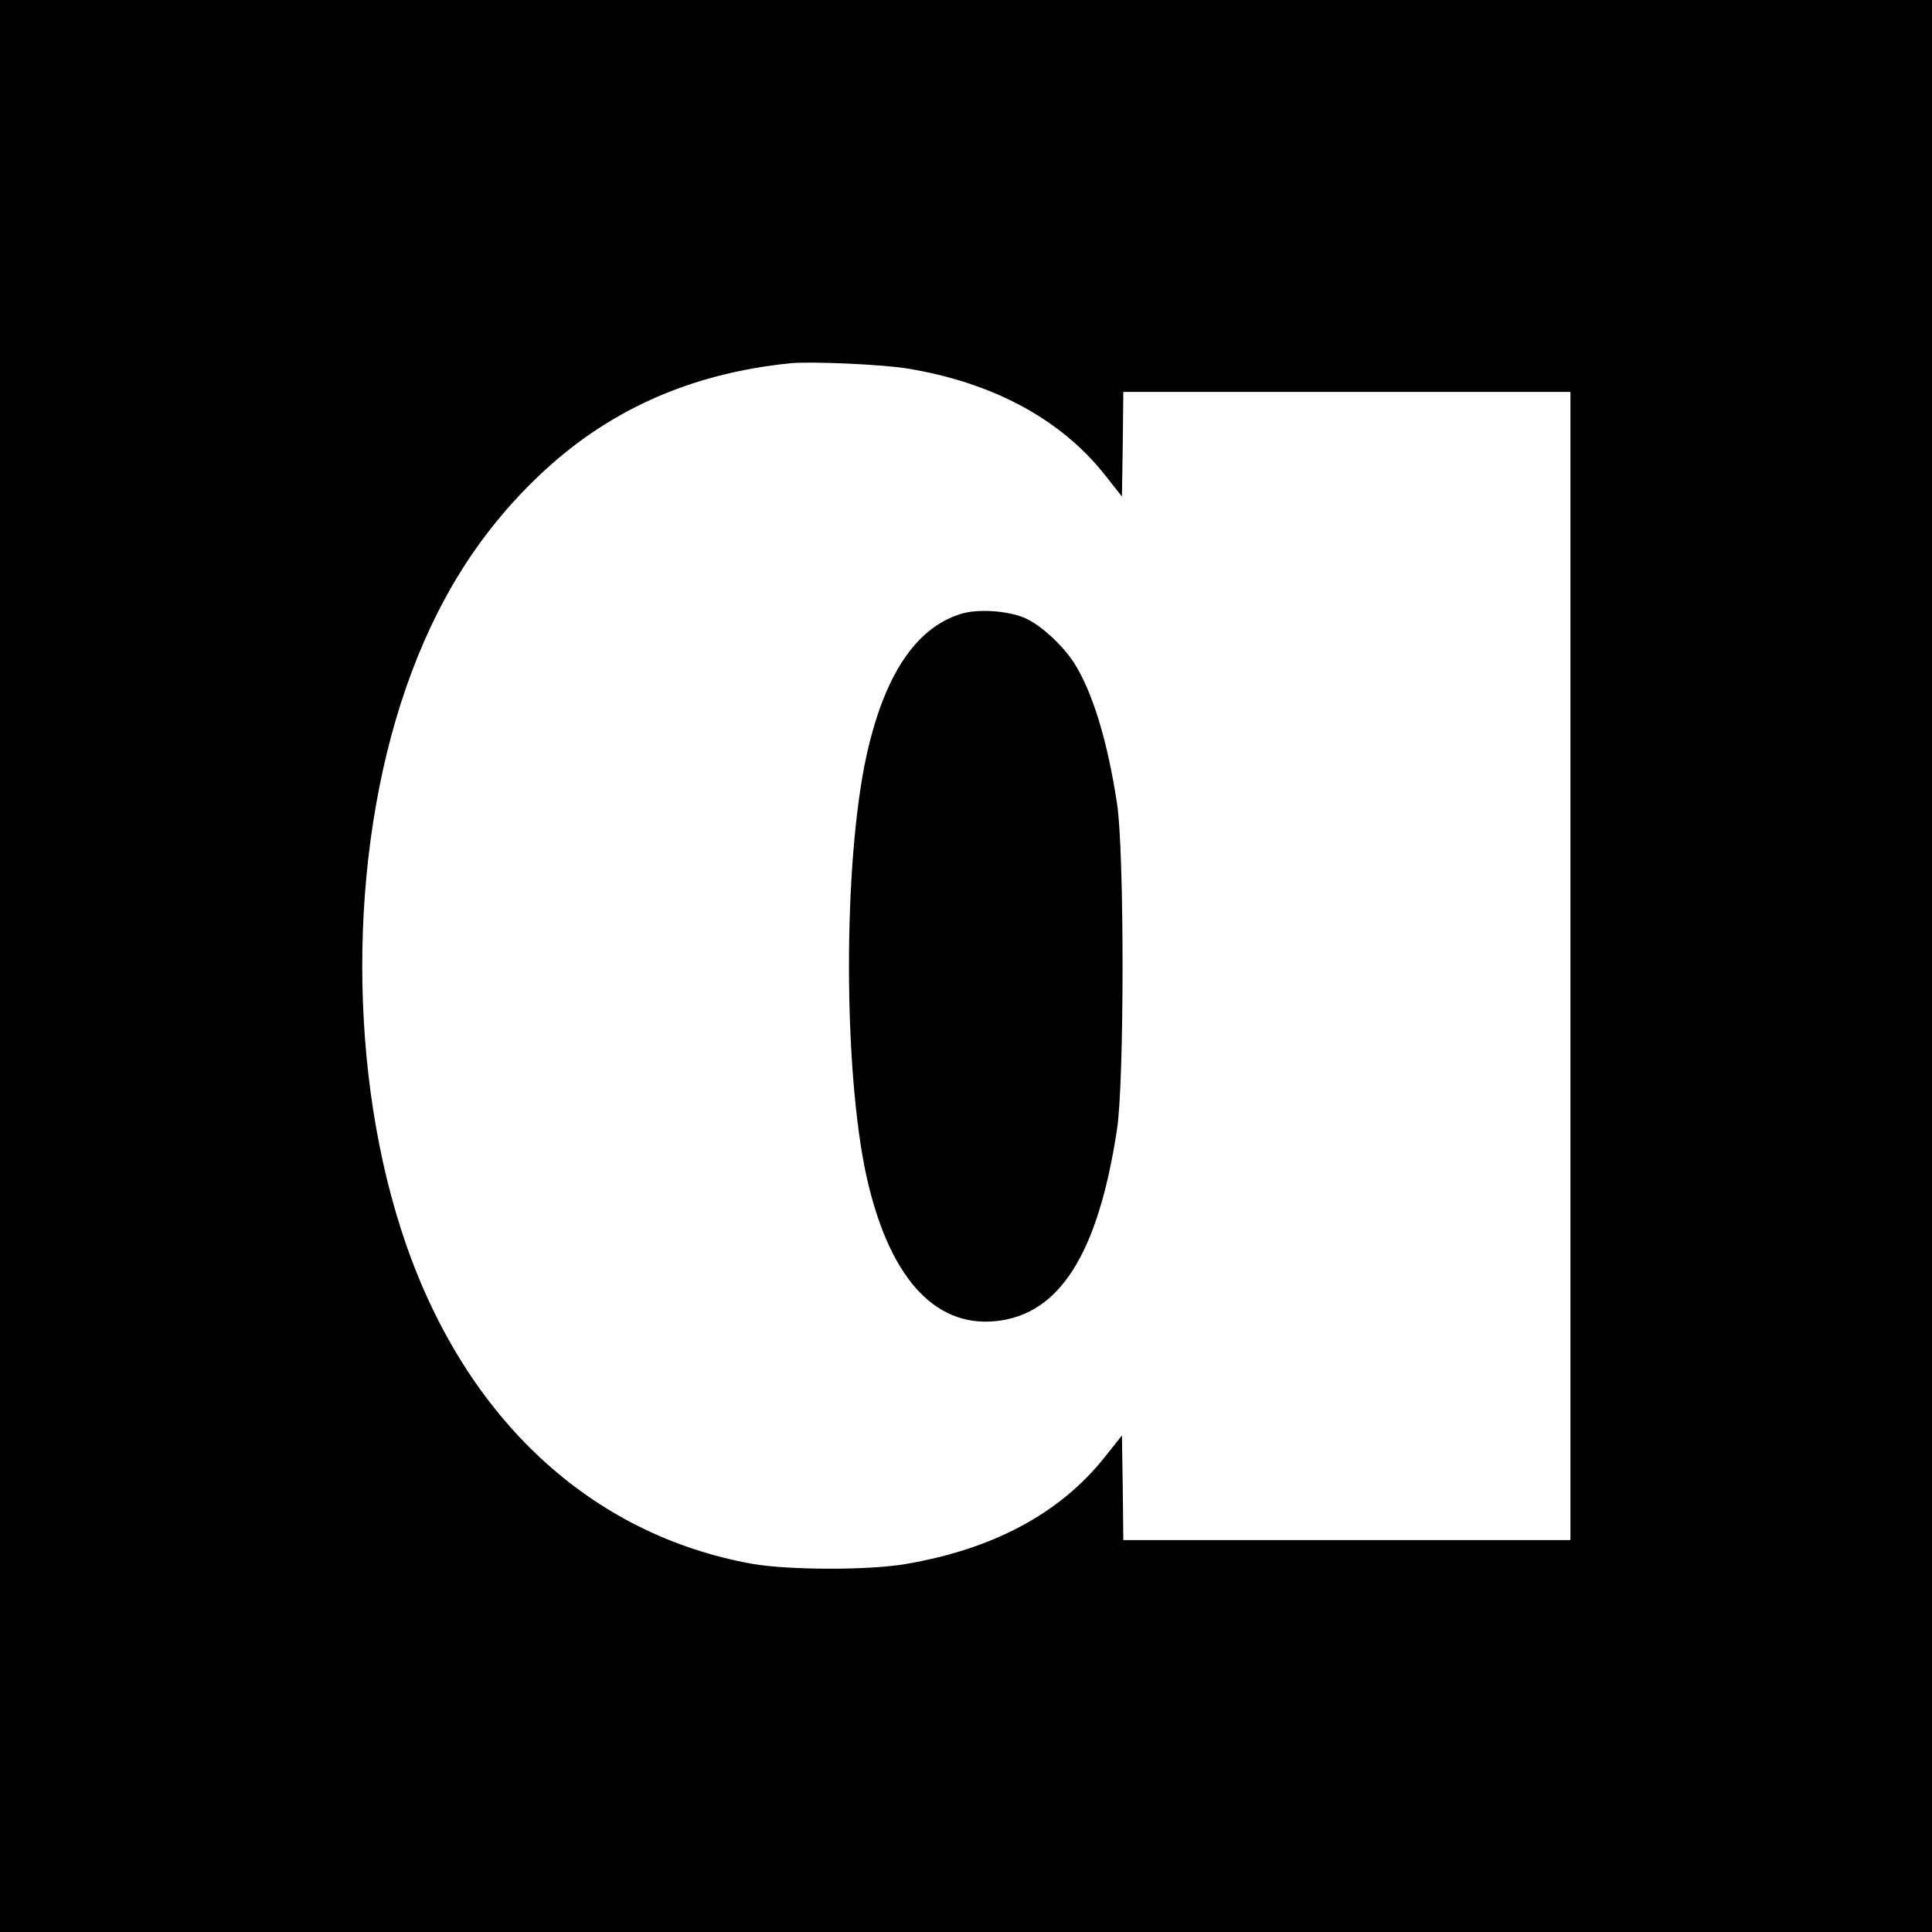
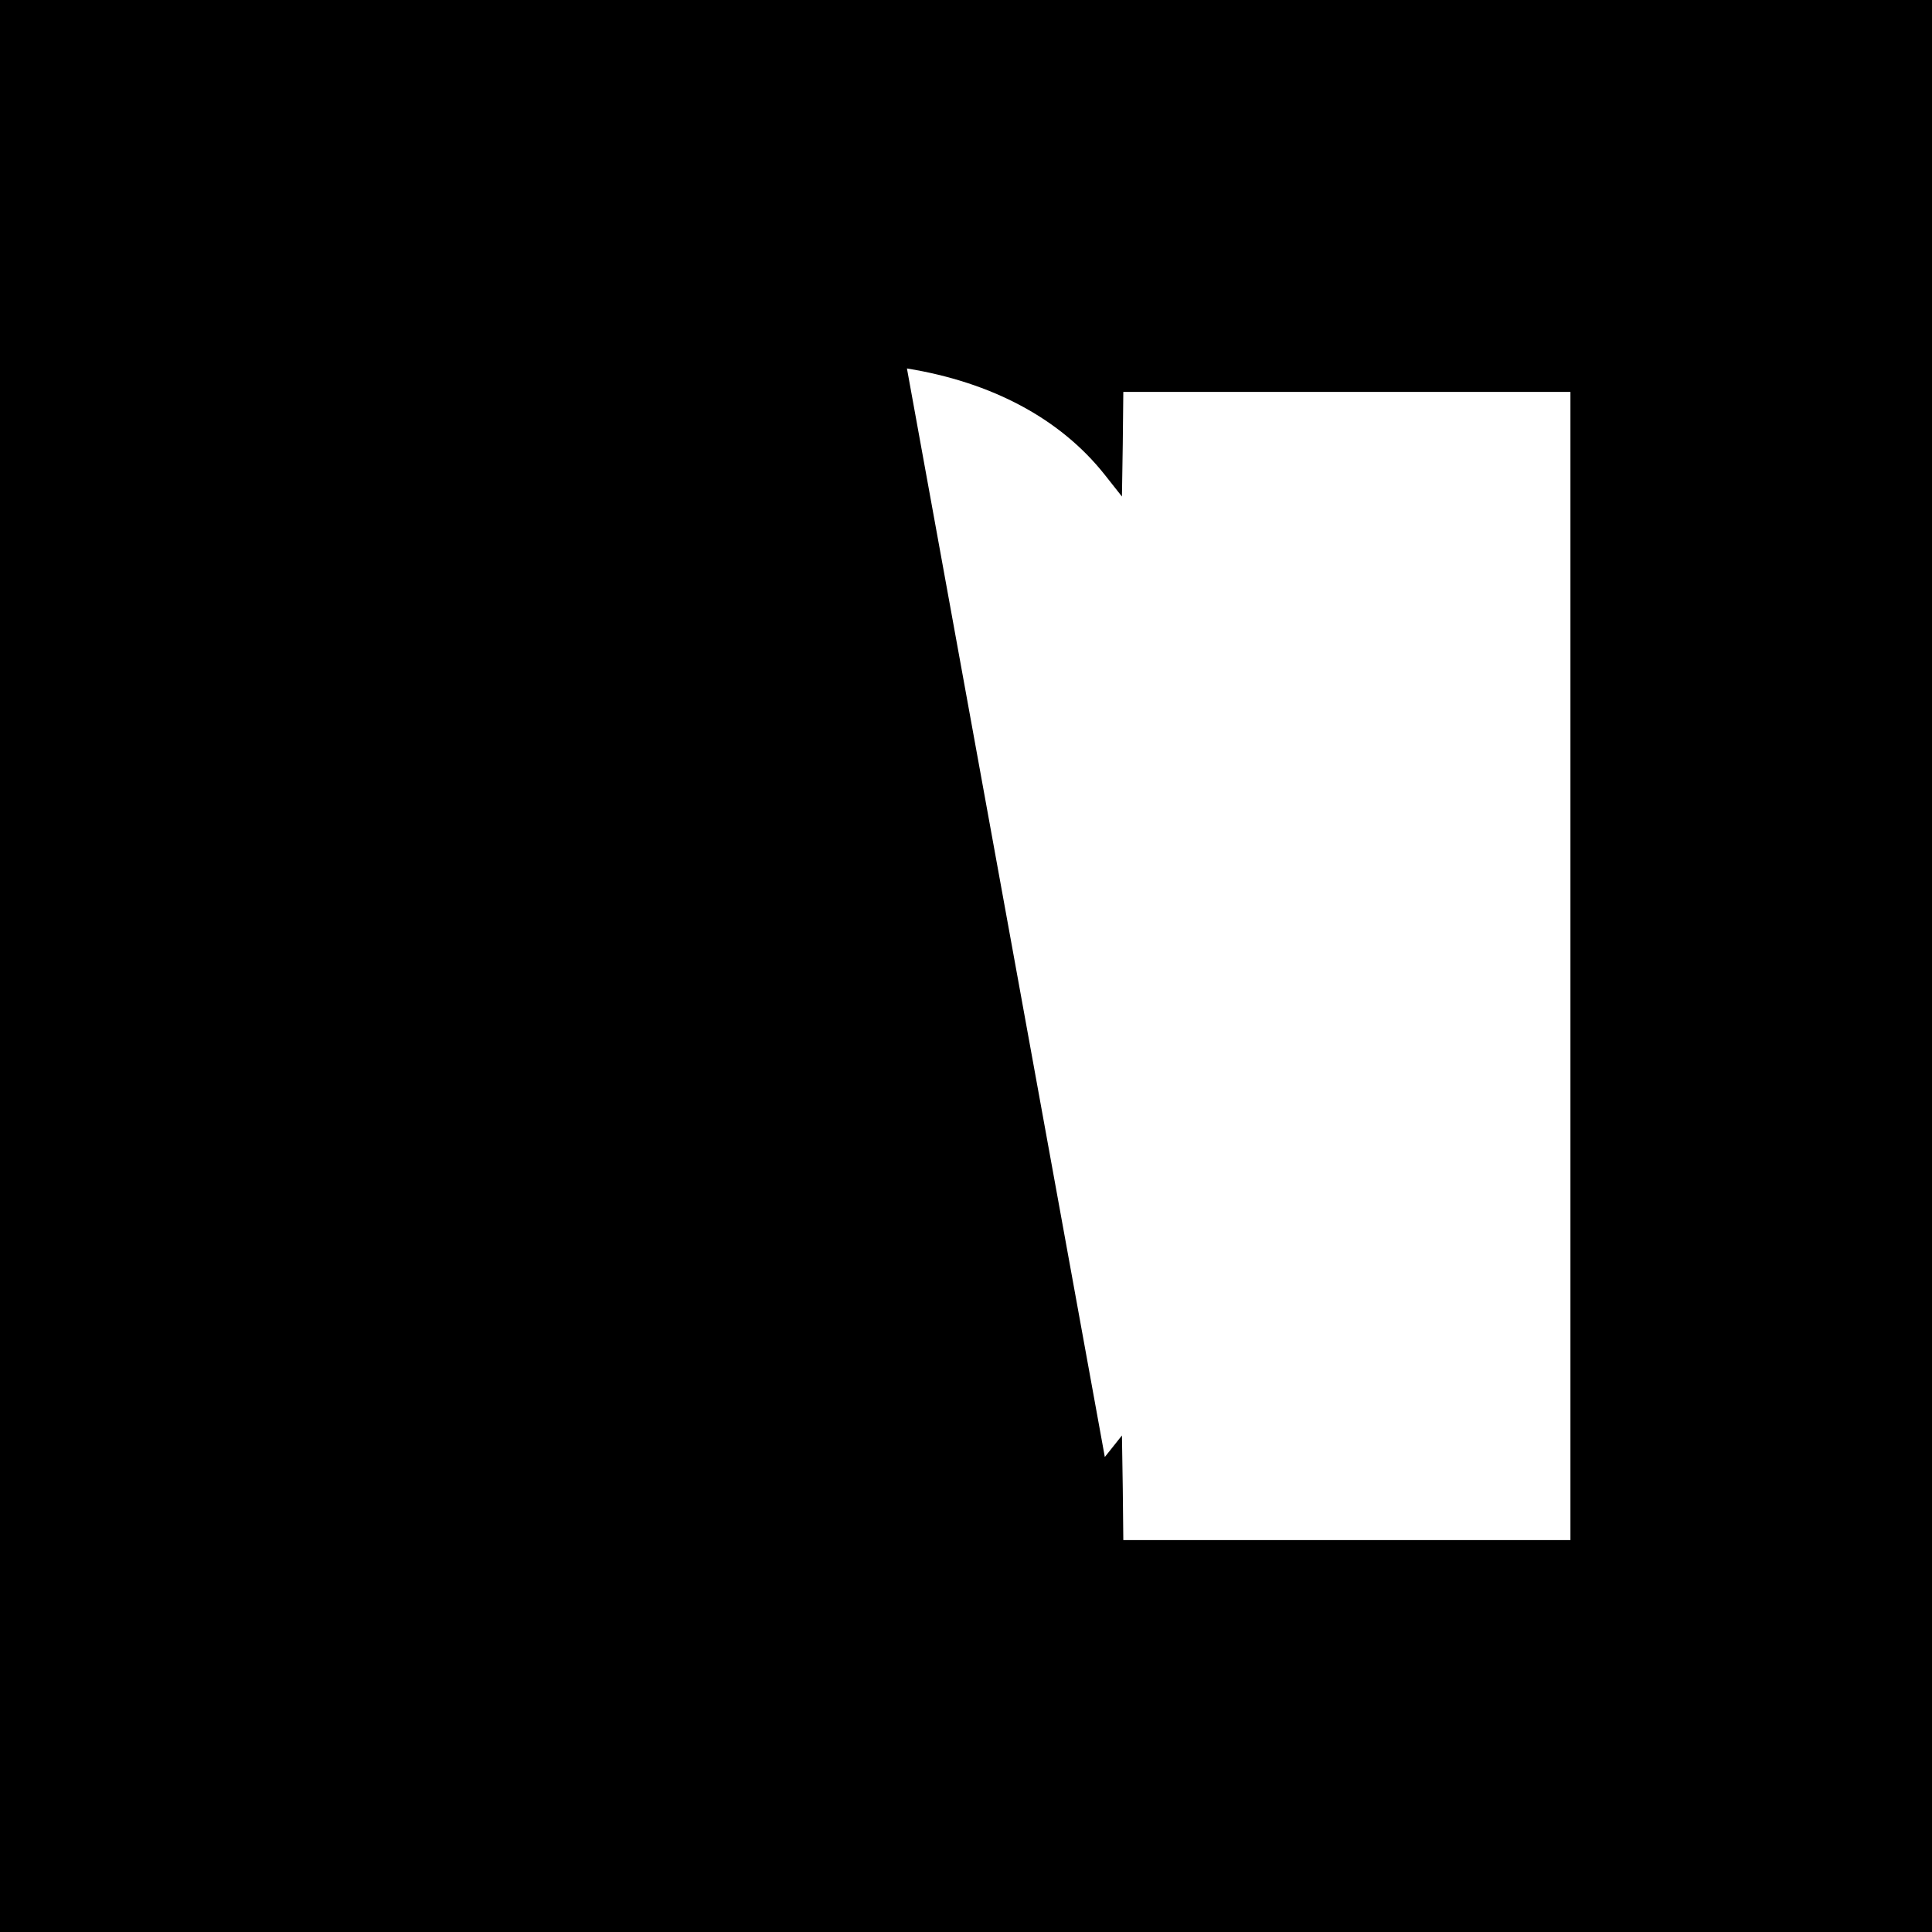
<svg xmlns="http://www.w3.org/2000/svg" version="1.0" width="700pt" height="700pt" viewBox="0 0 700 700" preserveAspectRatio="xMidYMid meet">
  <g transform="translate(0,700) scale(0.1,-0.1)" fill="#000000" stroke="none">
-     <path d="M0 3500 l0 -3500 3500 0 3500 0 0 3500 0 3500 -3500 0 -3500 0 0 -3500z m3286 2165 c308 -50 555 -182 715 -383 l64 -81 3 190 2 189 810 0 810 0 0 -2080 0 -2080 -810 0 -810 0 -2 189 -3 190 -62 -78 c-162 -204 -404 -334 -723 -388 -136 -23 -424 -22 -555 1 -583 105 -1034 522 -1255 1161 -210 608 -210 1402 0 2010 108 312 261 558 476 765 250 241 552 377 919 414 73 7 329 -4 421 -19z" />
-     <path d="M3479 4775 c-163 -52 -276 -224 -340 -515 -84 -387 -84 -1133 0 -1520 80 -362 243 -548 466 -527 233 22 373 242 442 694 27 174 27 1012 0 1183 -35 229 -89 404 -156 509 -43 66 -121 137 -178 162 -63 27 -173 34 -234 14z" />
+     <path d="M0 3500 l0 -3500 3500 0 3500 0 0 3500 0 3500 -3500 0 -3500 0 0 -3500z m3286 2165 c308 -50 555 -182 715 -383 l64 -81 3 190 2 189 810 0 810 0 0 -2080 0 -2080 -810 0 -810 0 -2 189 -3 190 -62 -78 z" />
  </g>
</svg>